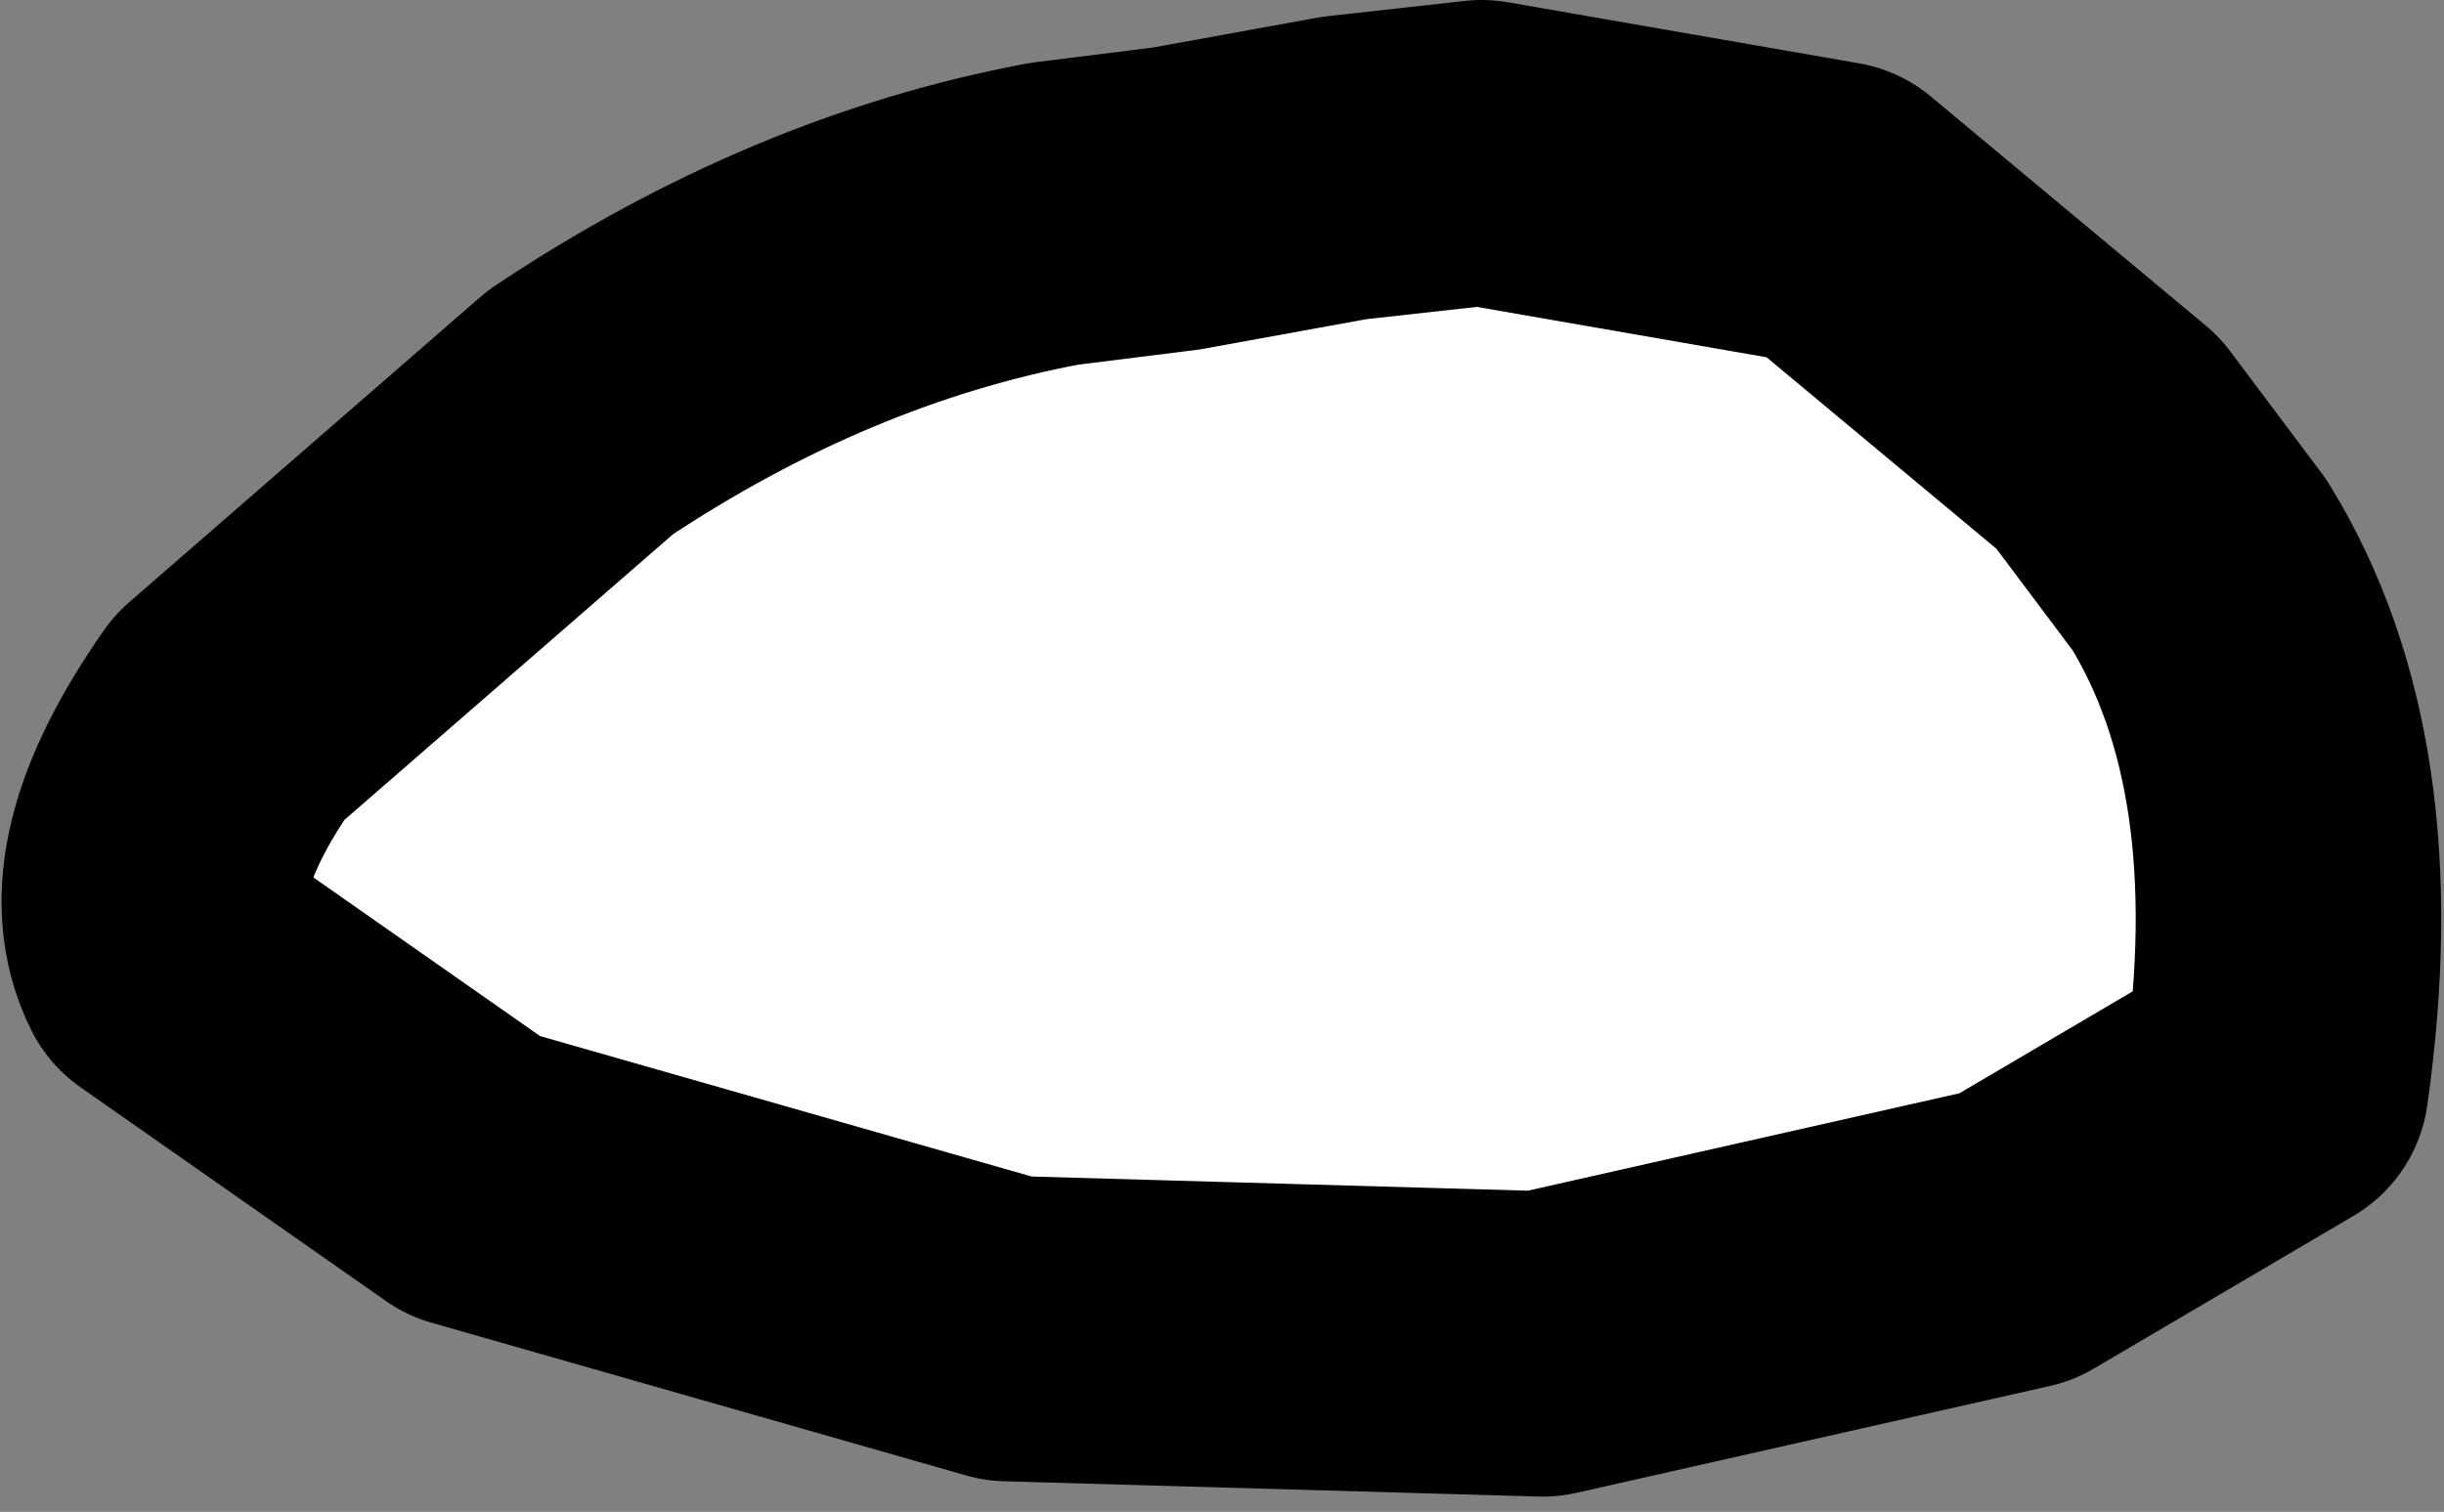
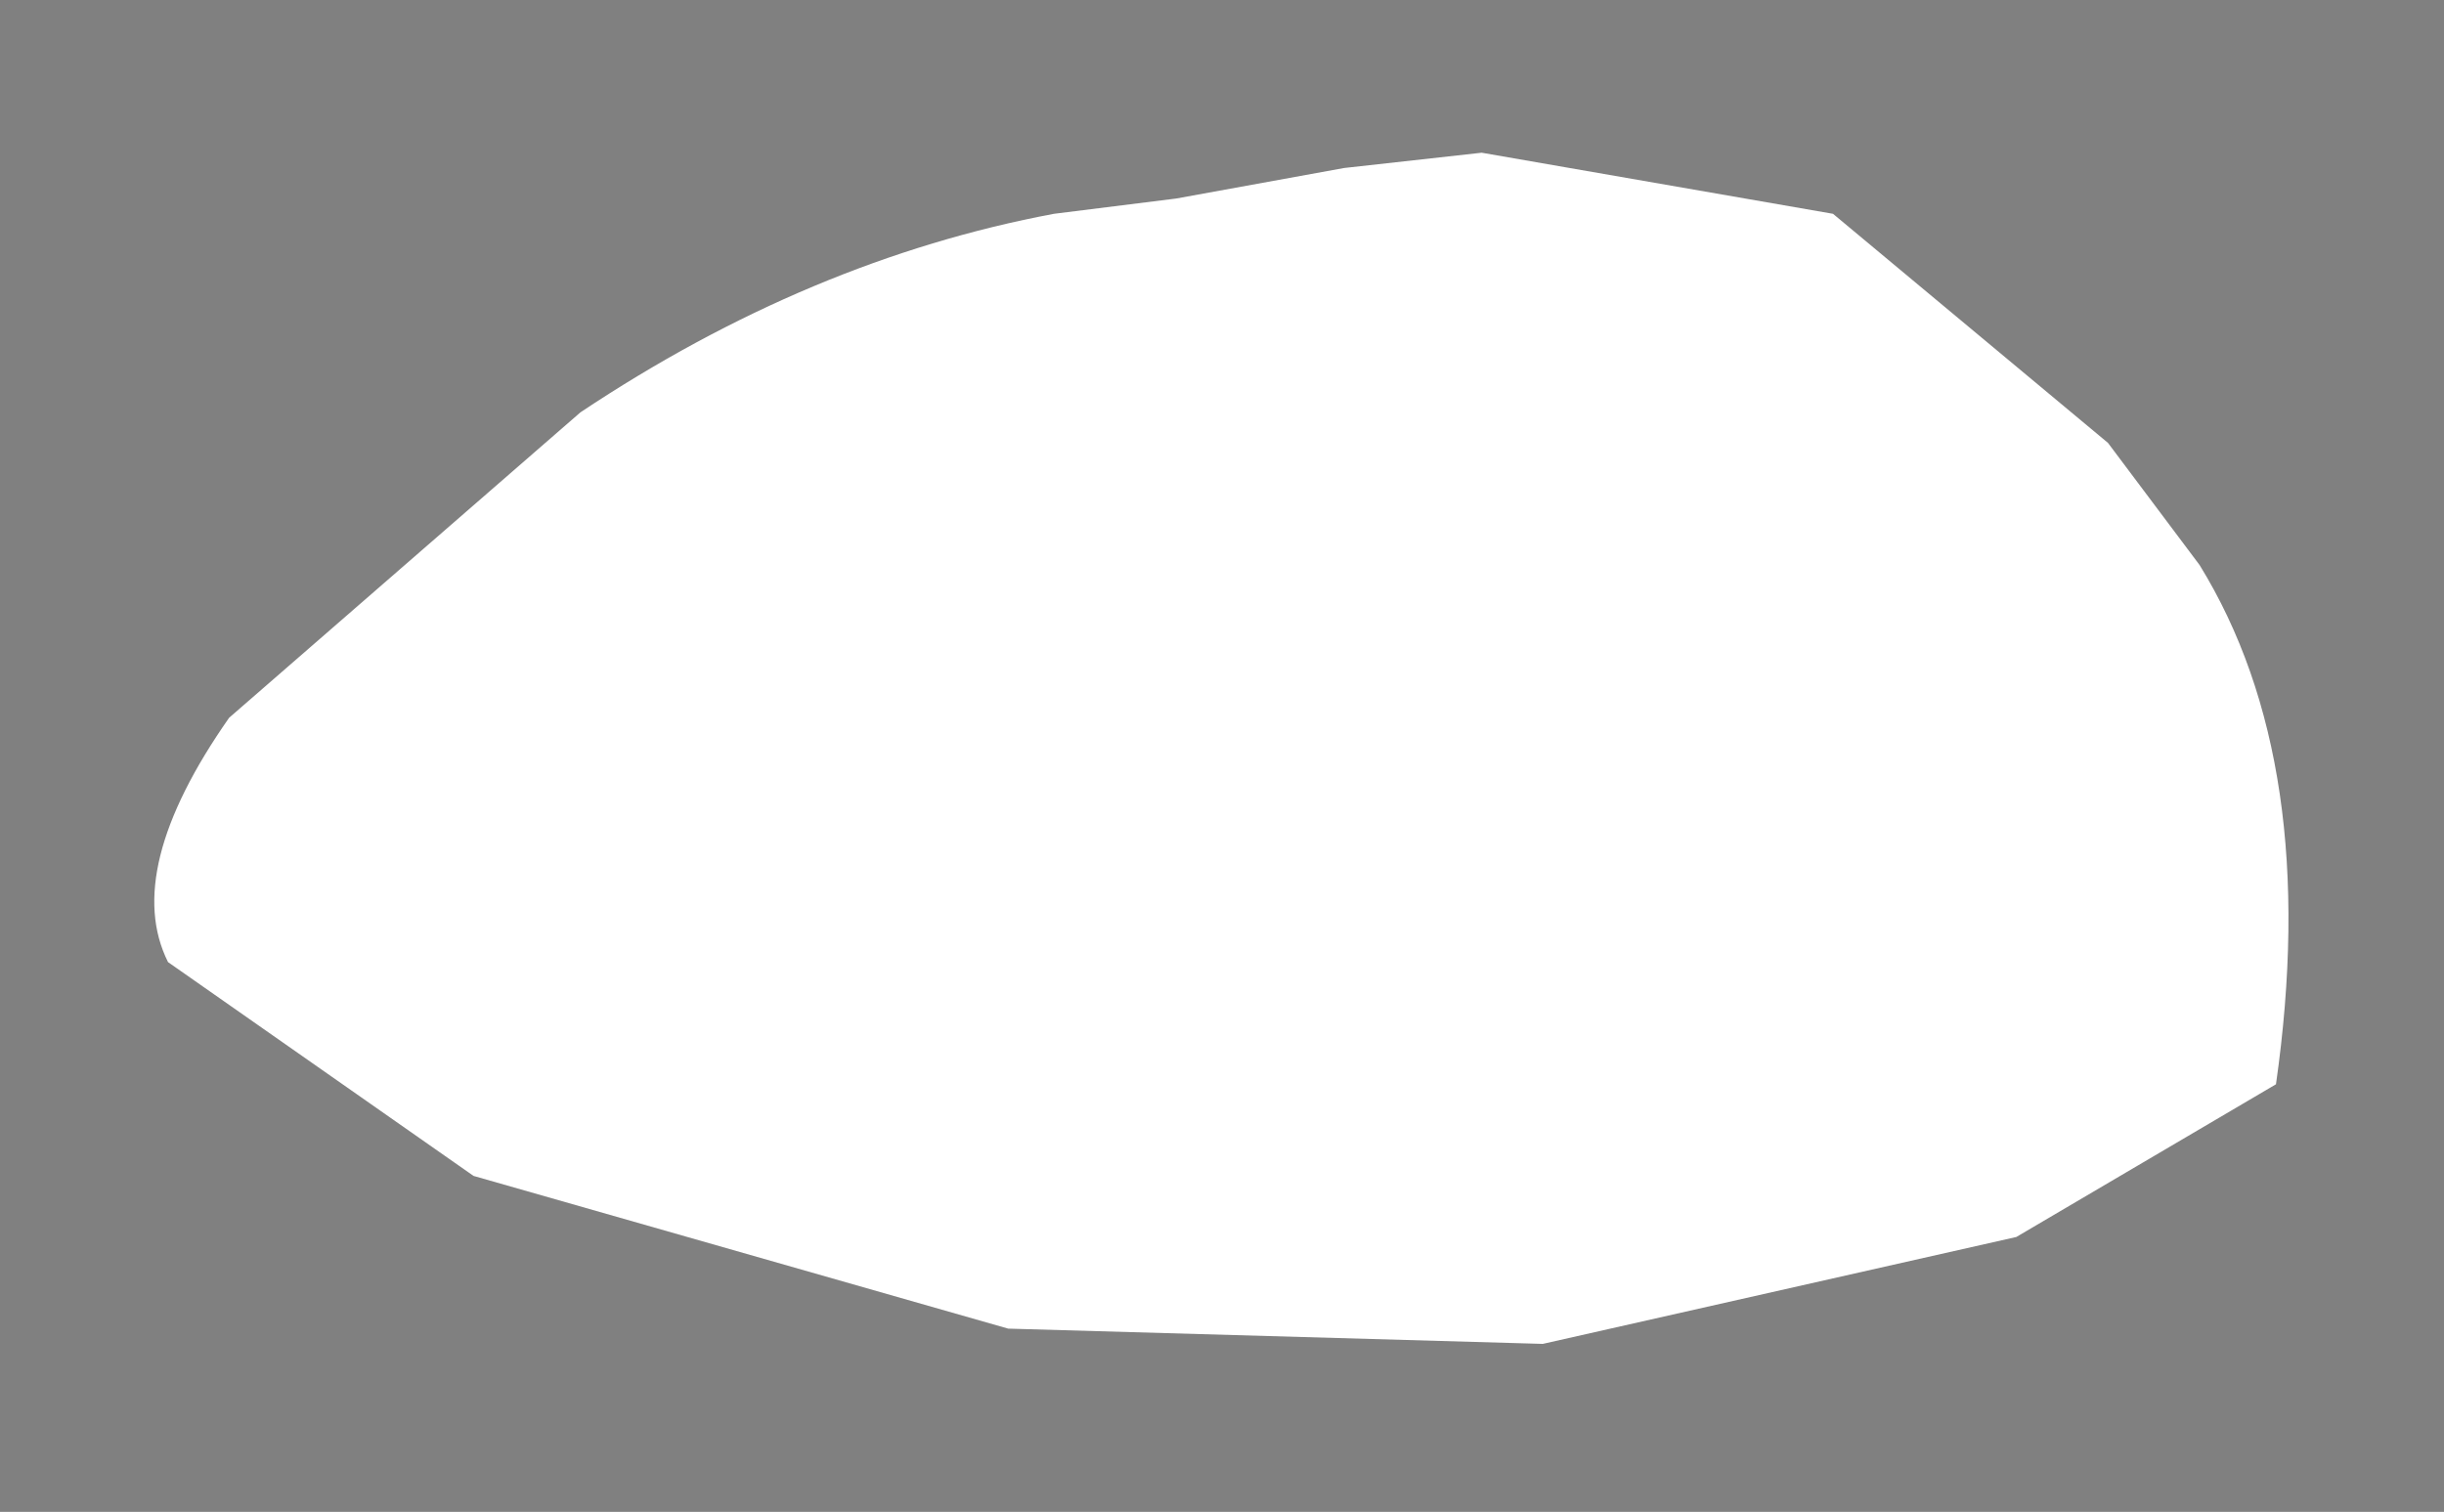
<svg xmlns="http://www.w3.org/2000/svg" height="4.95px" width="8.0px">
  <rect width="100%" height="100%" fill="#808080" stroke="none" />
  <g transform="matrix(1.0, 0.0, 0.0, 1.0, 0.5, 0.5)">
    <path d="M6.7 1.35 Q7.1 2.0 6.95 3.05 L6.1 3.55 4.55 3.9 2.8 3.85 1.05 3.35 0.05 2.65 Q-0.1 2.35 0.25 1.85 L1.4 0.85 Q2.15 0.35 2.95 0.2 L3.35 0.15 3.9 0.05 4.35 0.0 5.5 0.2 6.4 0.95 6.55 1.15 6.7 1.35" fill="#ffffff" fill-rule="evenodd" stroke="none" />
-     <path d="M6.7 1.35 L6.55 1.15 6.4 0.95 5.5 0.2 4.35 0.0 3.9 0.05 3.35 0.15 2.95 0.2 Q2.15 0.35 1.4 0.85 L0.25 1.85 Q-0.1 2.35 0.05 2.65 L1.05 3.35 2.8 3.85 4.55 3.9 6.1 3.55 6.95 3.05 Q7.1 2.0 6.7 1.35 Z" fill="none" stroke="#000000" stroke-linecap="round" stroke-linejoin="round" stroke-width="1.0" />
  </g>
</svg>